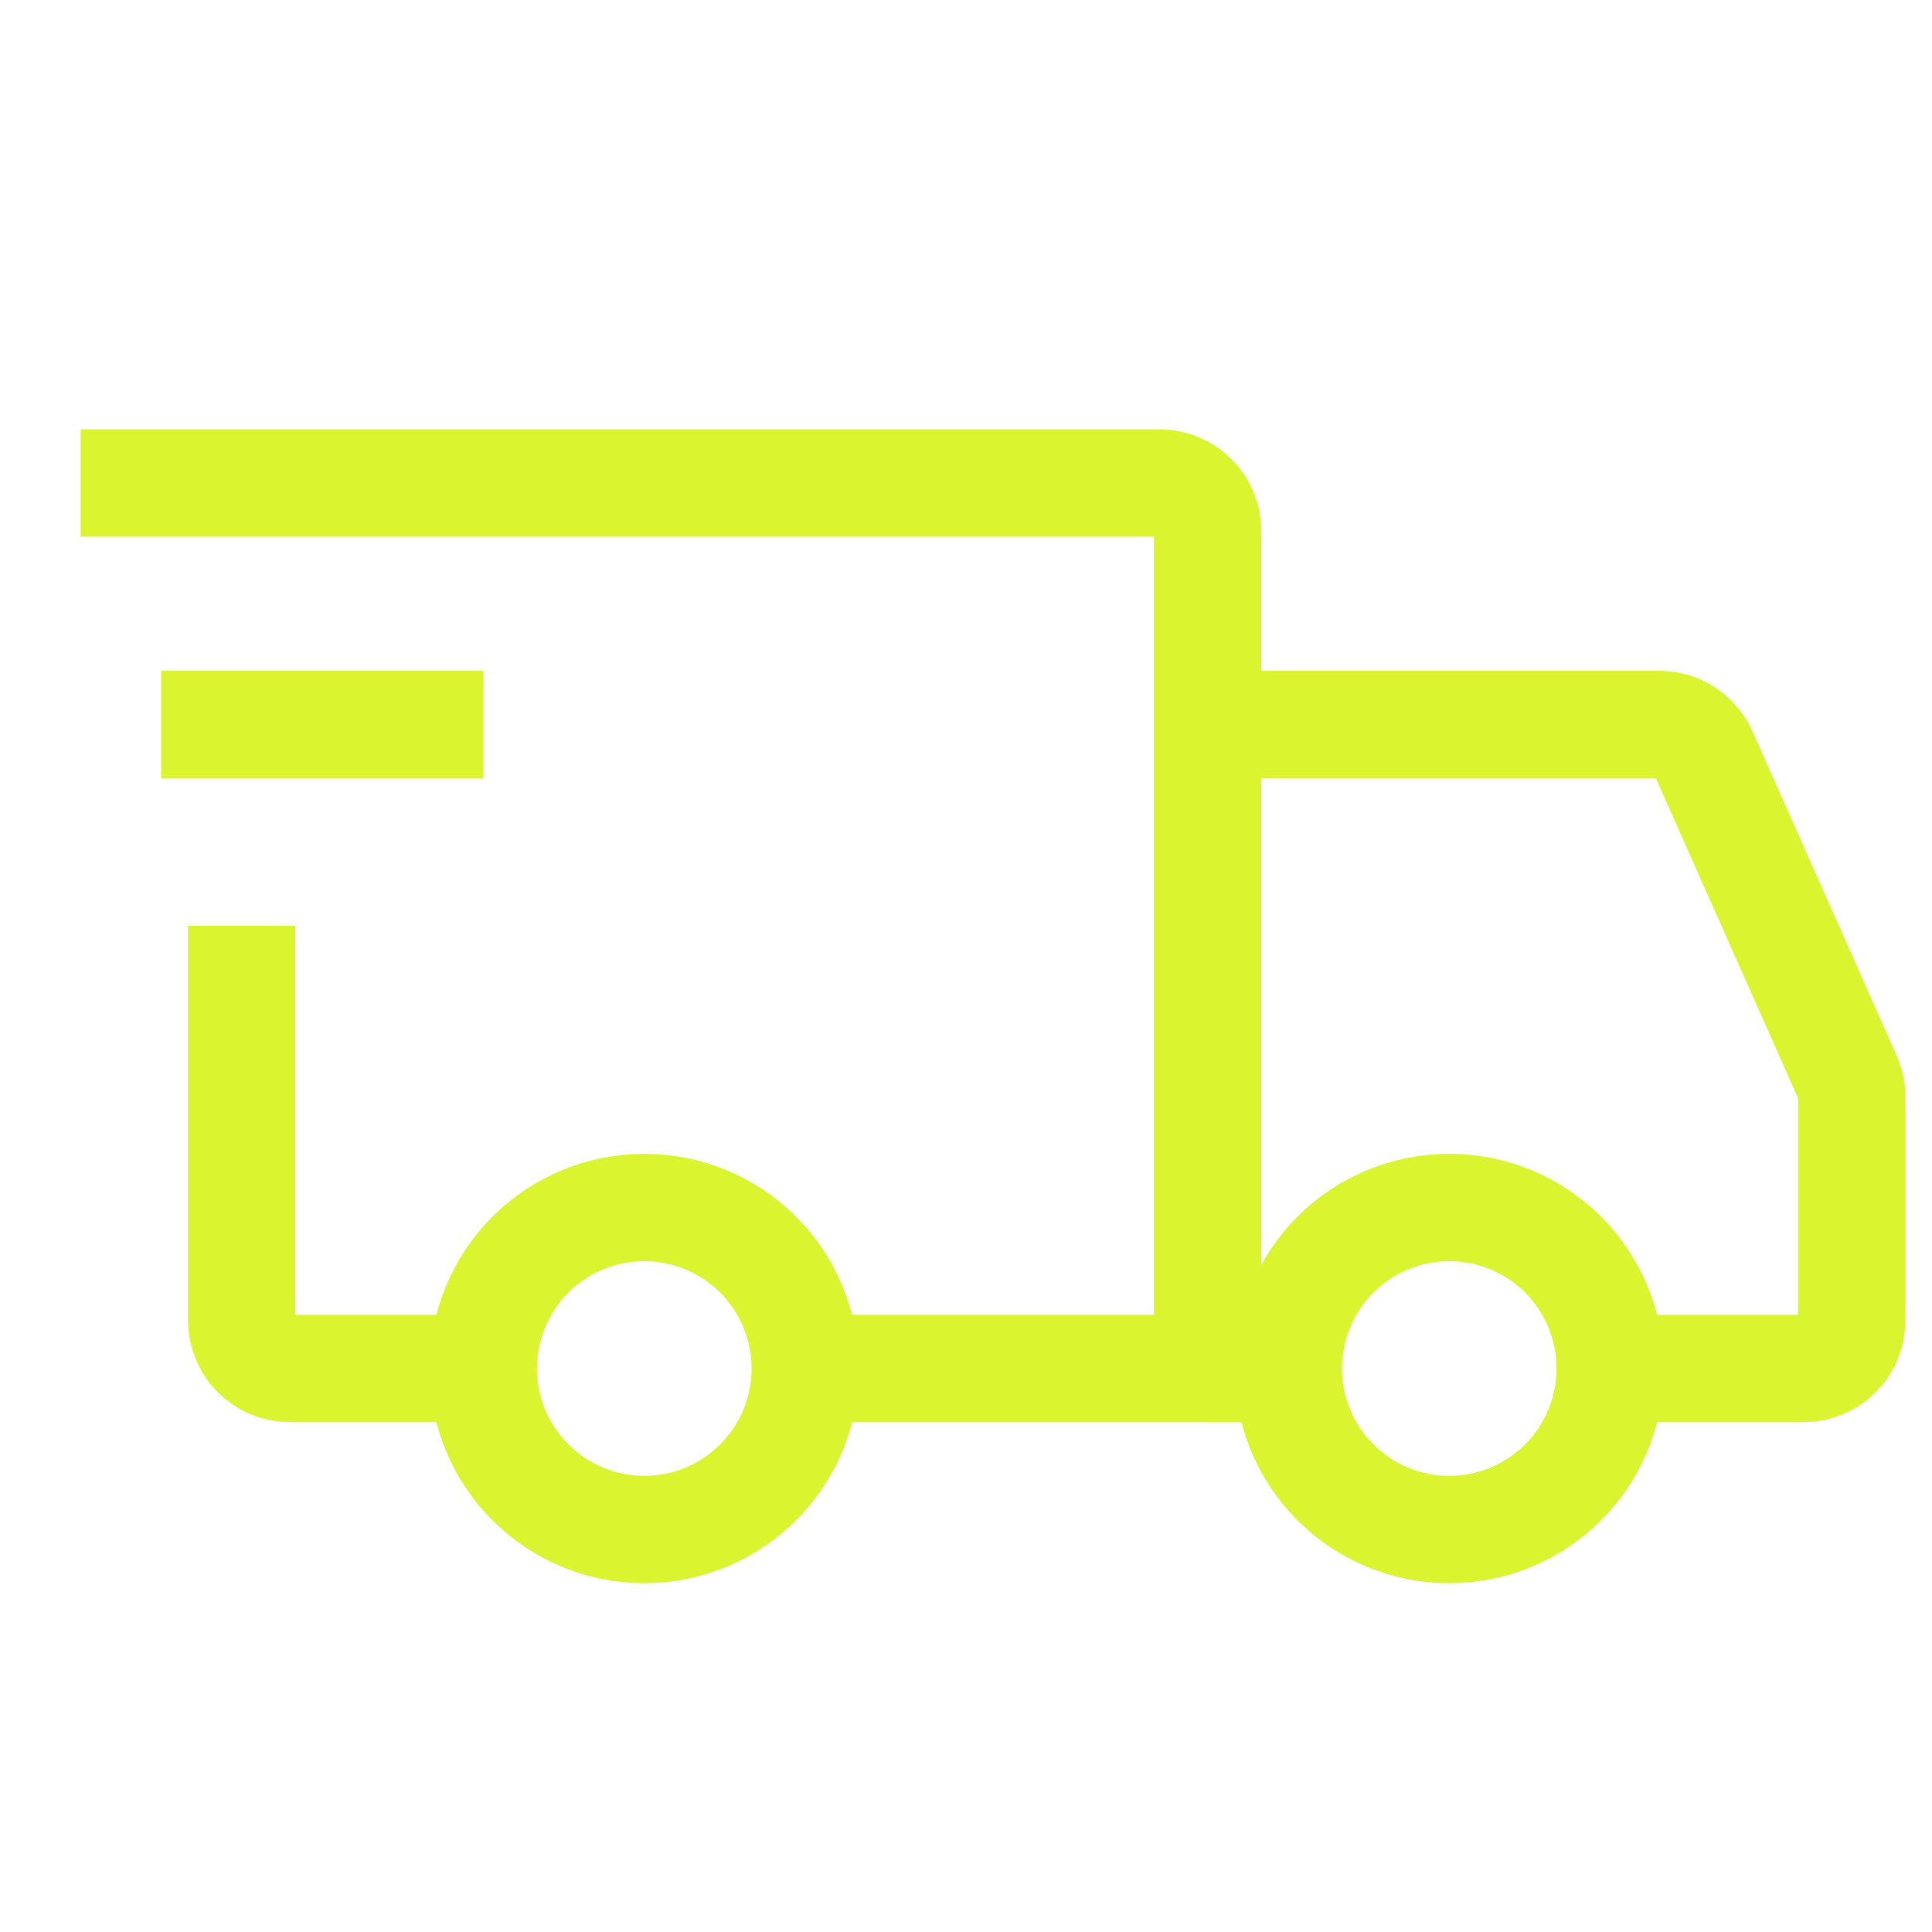
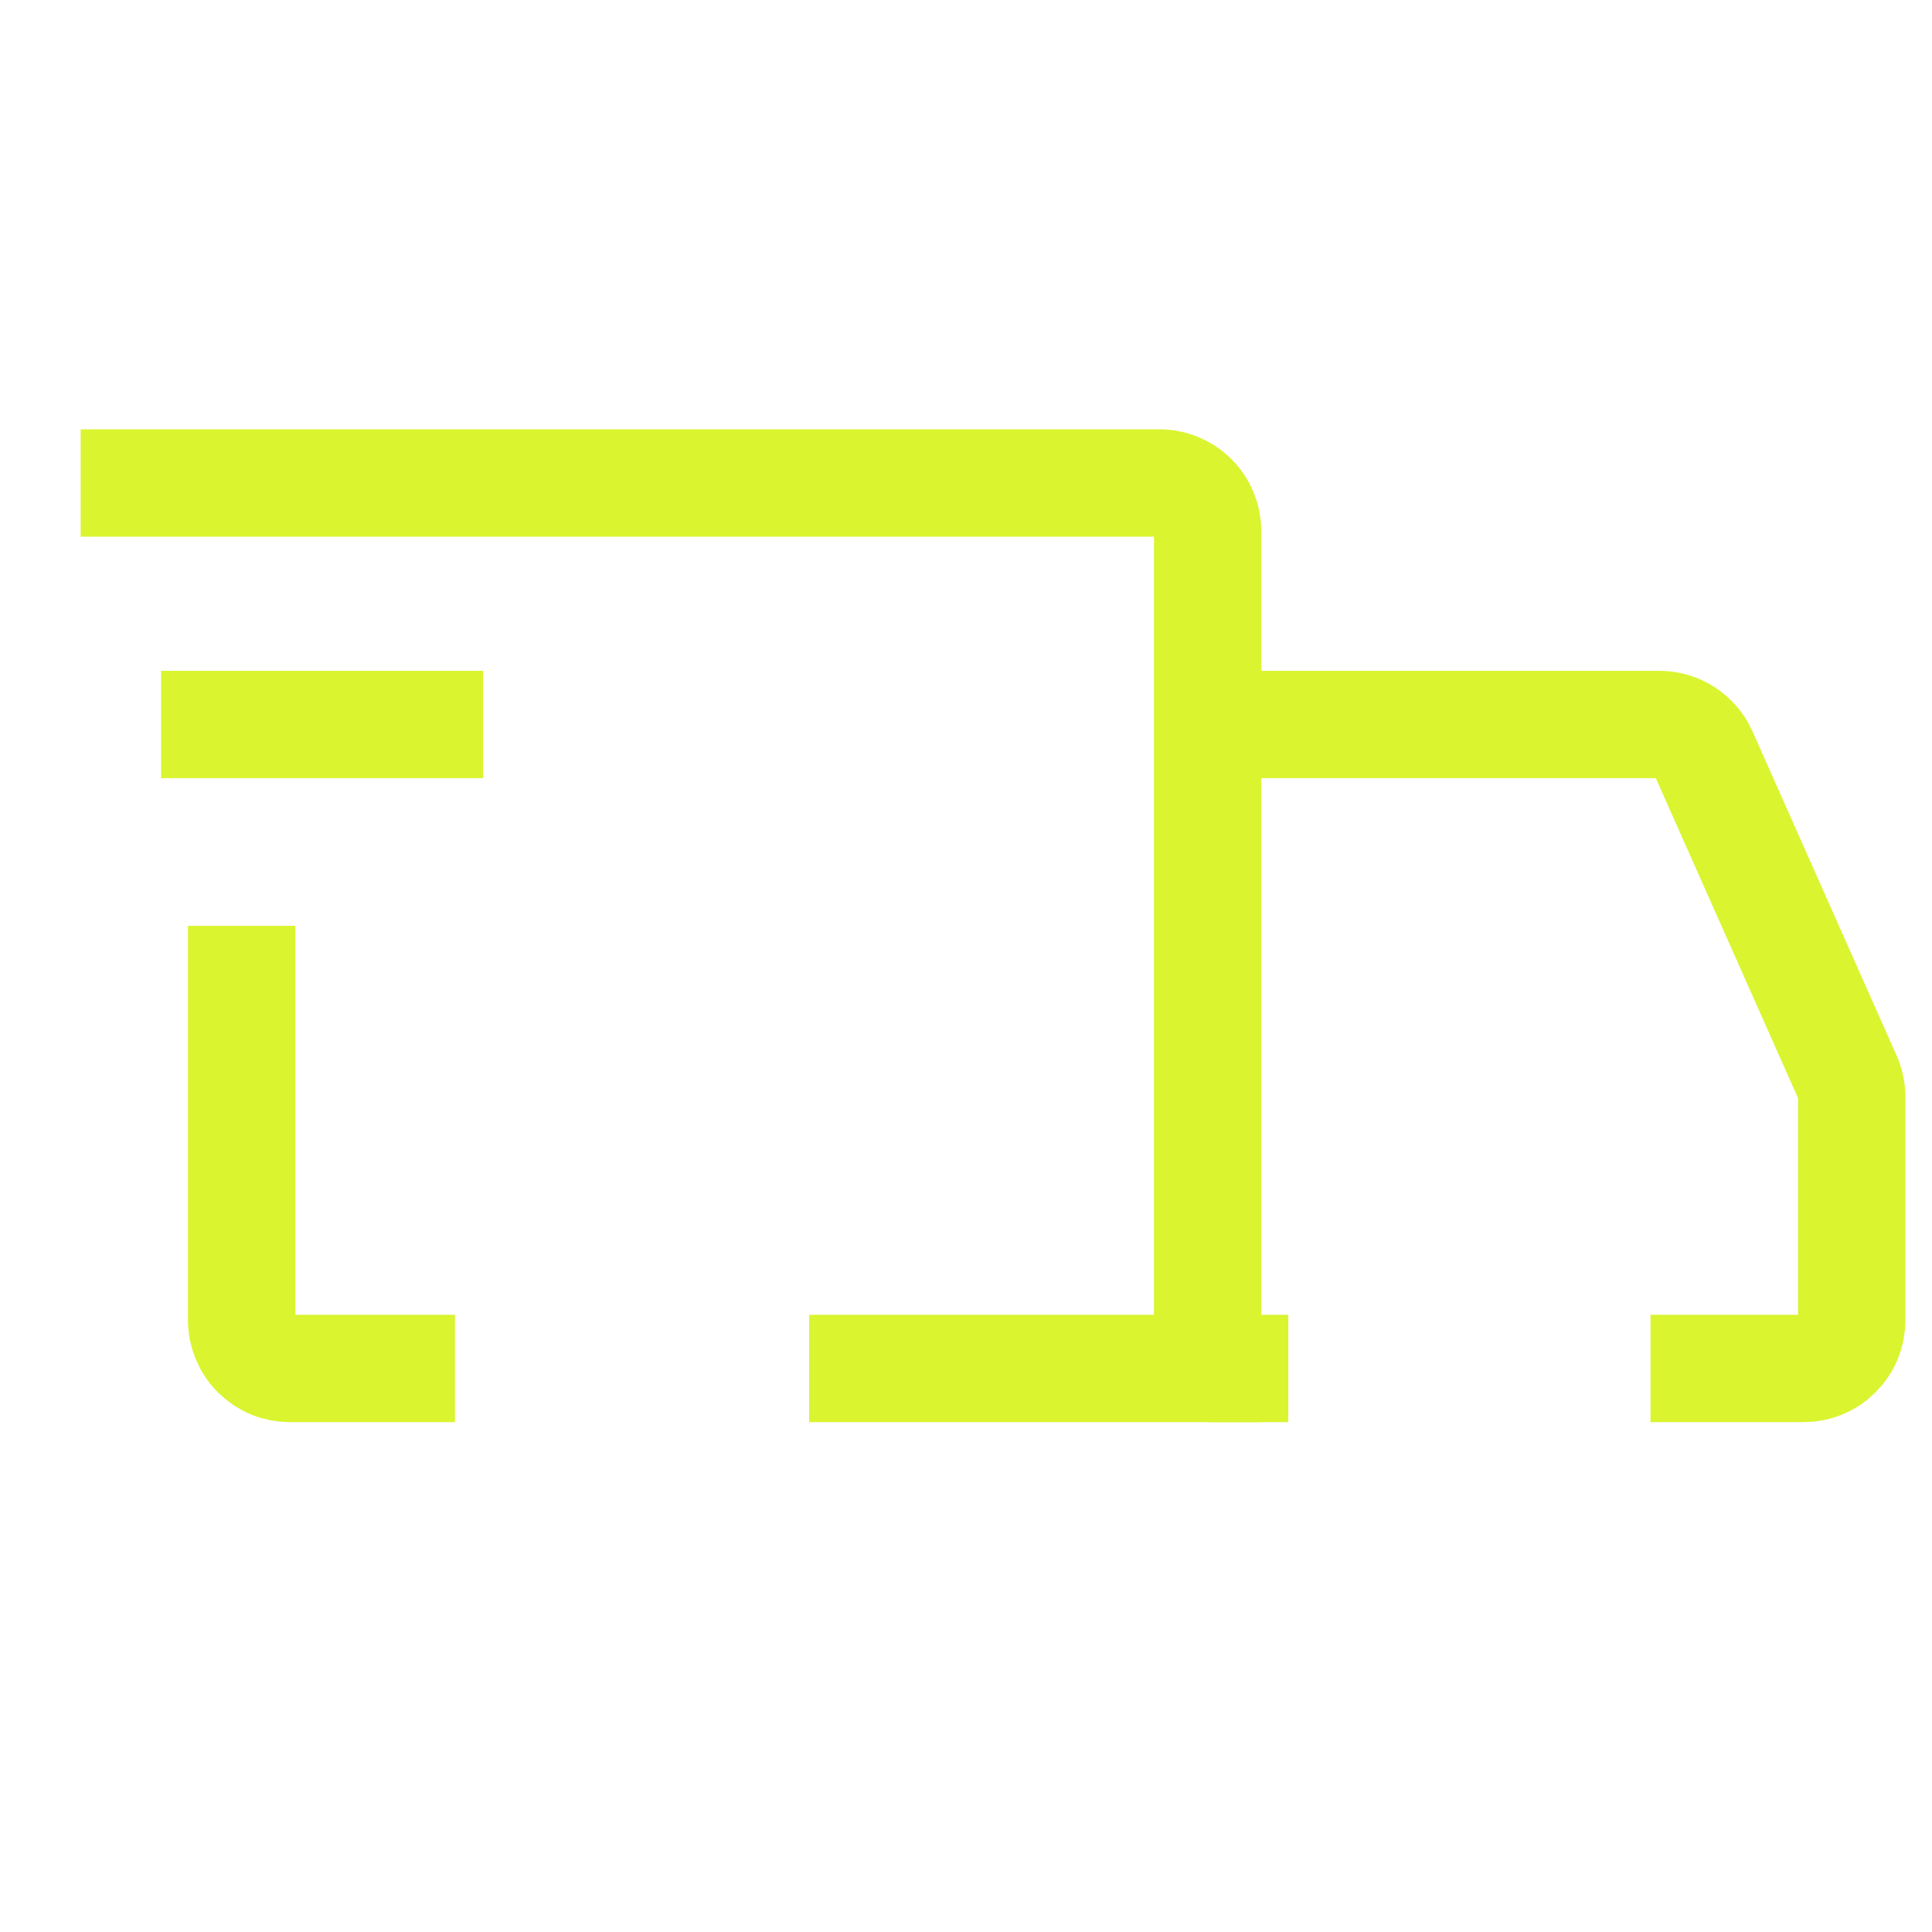
<svg xmlns="http://www.w3.org/2000/svg" width="16" height="16" viewBox="0 0 16 16" fill="none">
-   <path d="M5.335 12.667C5.689 12.667 6.028 12.526 6.278 12.276C6.528 12.026 6.669 11.687 6.669 11.333C6.669 10.98 6.528 10.641 6.278 10.39C6.028 10.14 5.689 10 5.335 10C4.982 10 4.643 10.14 4.392 10.39C4.142 10.641 4.002 10.98 4.002 11.333C4.002 11.687 4.142 12.026 4.392 12.276C4.643 12.526 4.982 12.667 5.335 12.667ZM12.002 12.667C12.356 12.667 12.695 12.526 12.945 12.276C13.195 12.026 13.335 11.687 13.335 11.333C13.335 10.98 13.195 10.641 12.945 10.39C12.695 10.14 12.356 10 12.002 10C11.648 10 11.309 10.14 11.059 10.39C10.809 10.641 10.669 10.98 10.669 11.333C10.669 11.687 10.809 12.026 11.059 12.276C11.309 12.526 11.648 12.667 12.002 12.667Z" stroke="#DAF42F" stroke-width="0.889" stroke-miterlimit="1.5" />
  <path d="M6.701 11.333H10.001V4.4C10.001 4.294 9.959 4.192 9.884 4.117C9.809 4.042 9.707 4 9.601 4H0.668M3.768 11.333H2.401C2.349 11.333 2.297 11.323 2.248 11.303C2.2 11.283 2.156 11.253 2.118 11.216C2.081 11.179 2.052 11.135 2.032 11.086C2.012 11.038 2.001 10.986 2.001 10.933V7.667" stroke="#DAF42F" stroke-width="0.889" />
  <path d="M1.334 6H4.001" stroke="#DAF42F" stroke-width="0.889" />
  <path d="M10.002 6H13.742C13.819 6 13.895 6.022 13.96 6.065C14.025 6.107 14.076 6.167 14.107 6.237L15.301 8.923C15.323 8.974 15.335 9.029 15.335 9.085V10.933C15.335 10.986 15.325 11.038 15.305 11.086C15.285 11.135 15.255 11.179 15.218 11.216C15.181 11.253 15.137 11.283 15.088 11.303C15.04 11.323 14.988 11.333 14.935 11.333H13.669M10.002 11.333H10.669" stroke="#DAF42F" stroke-width="0.889" />
</svg>